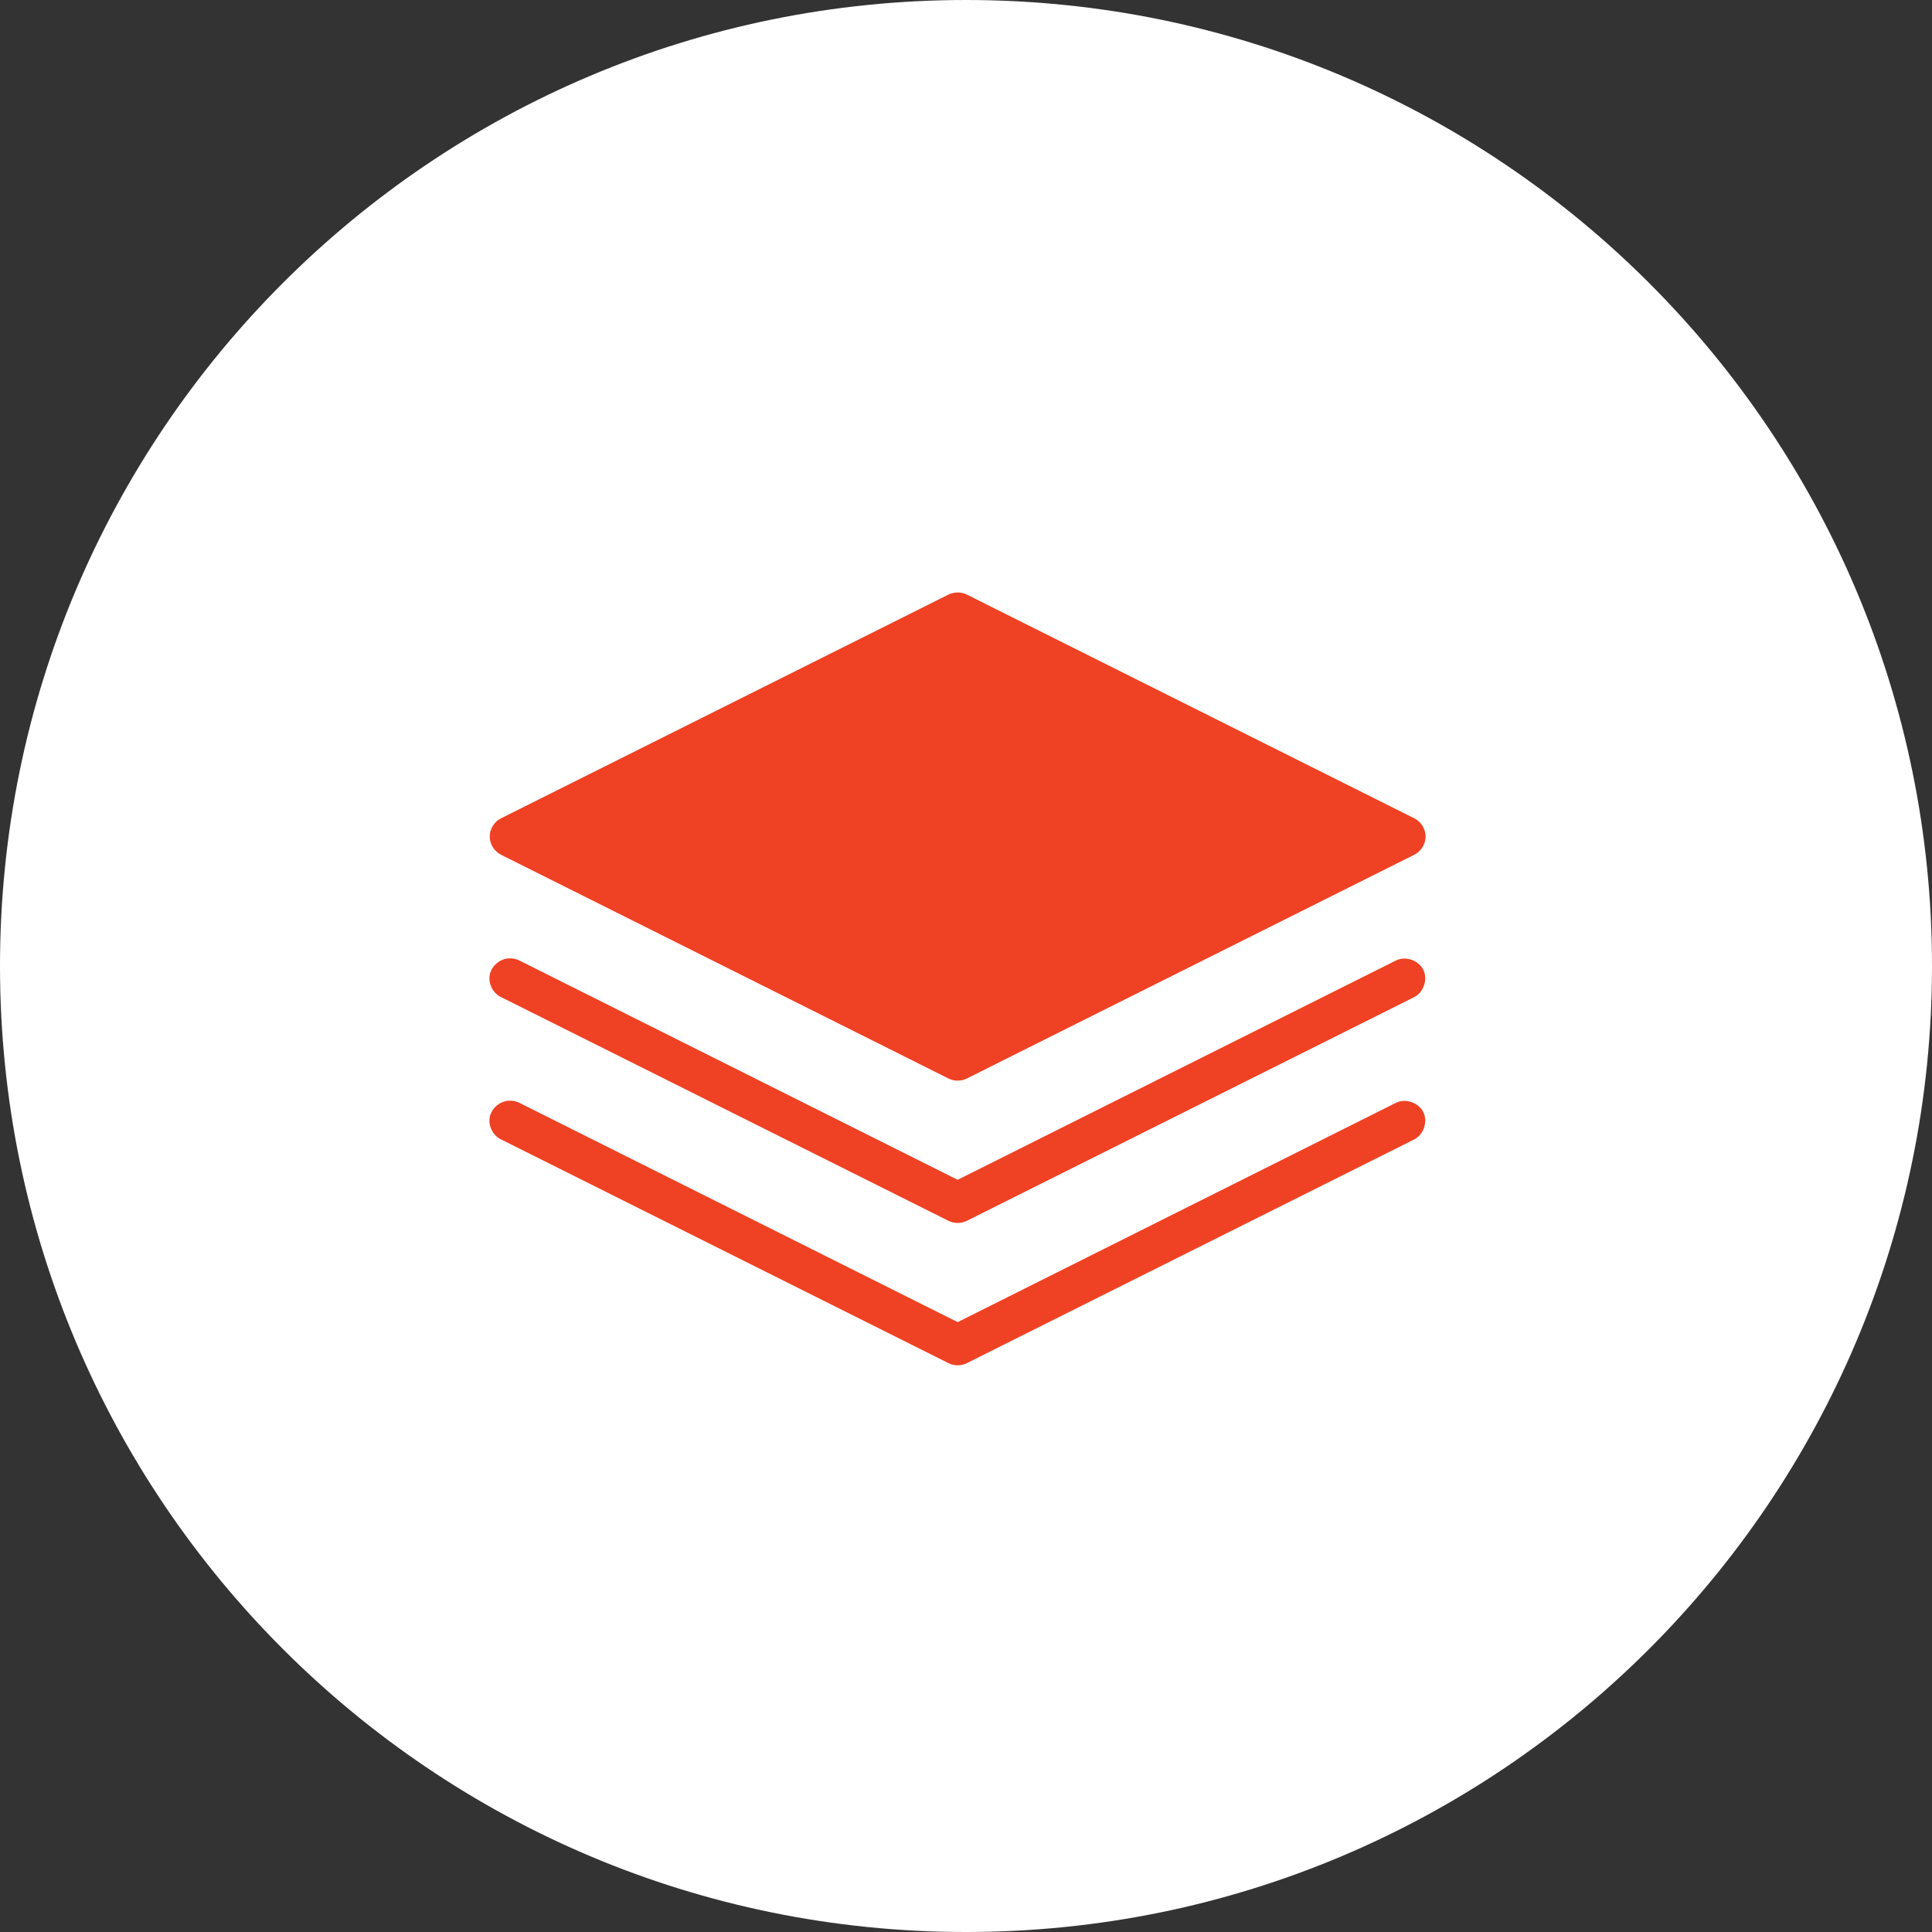
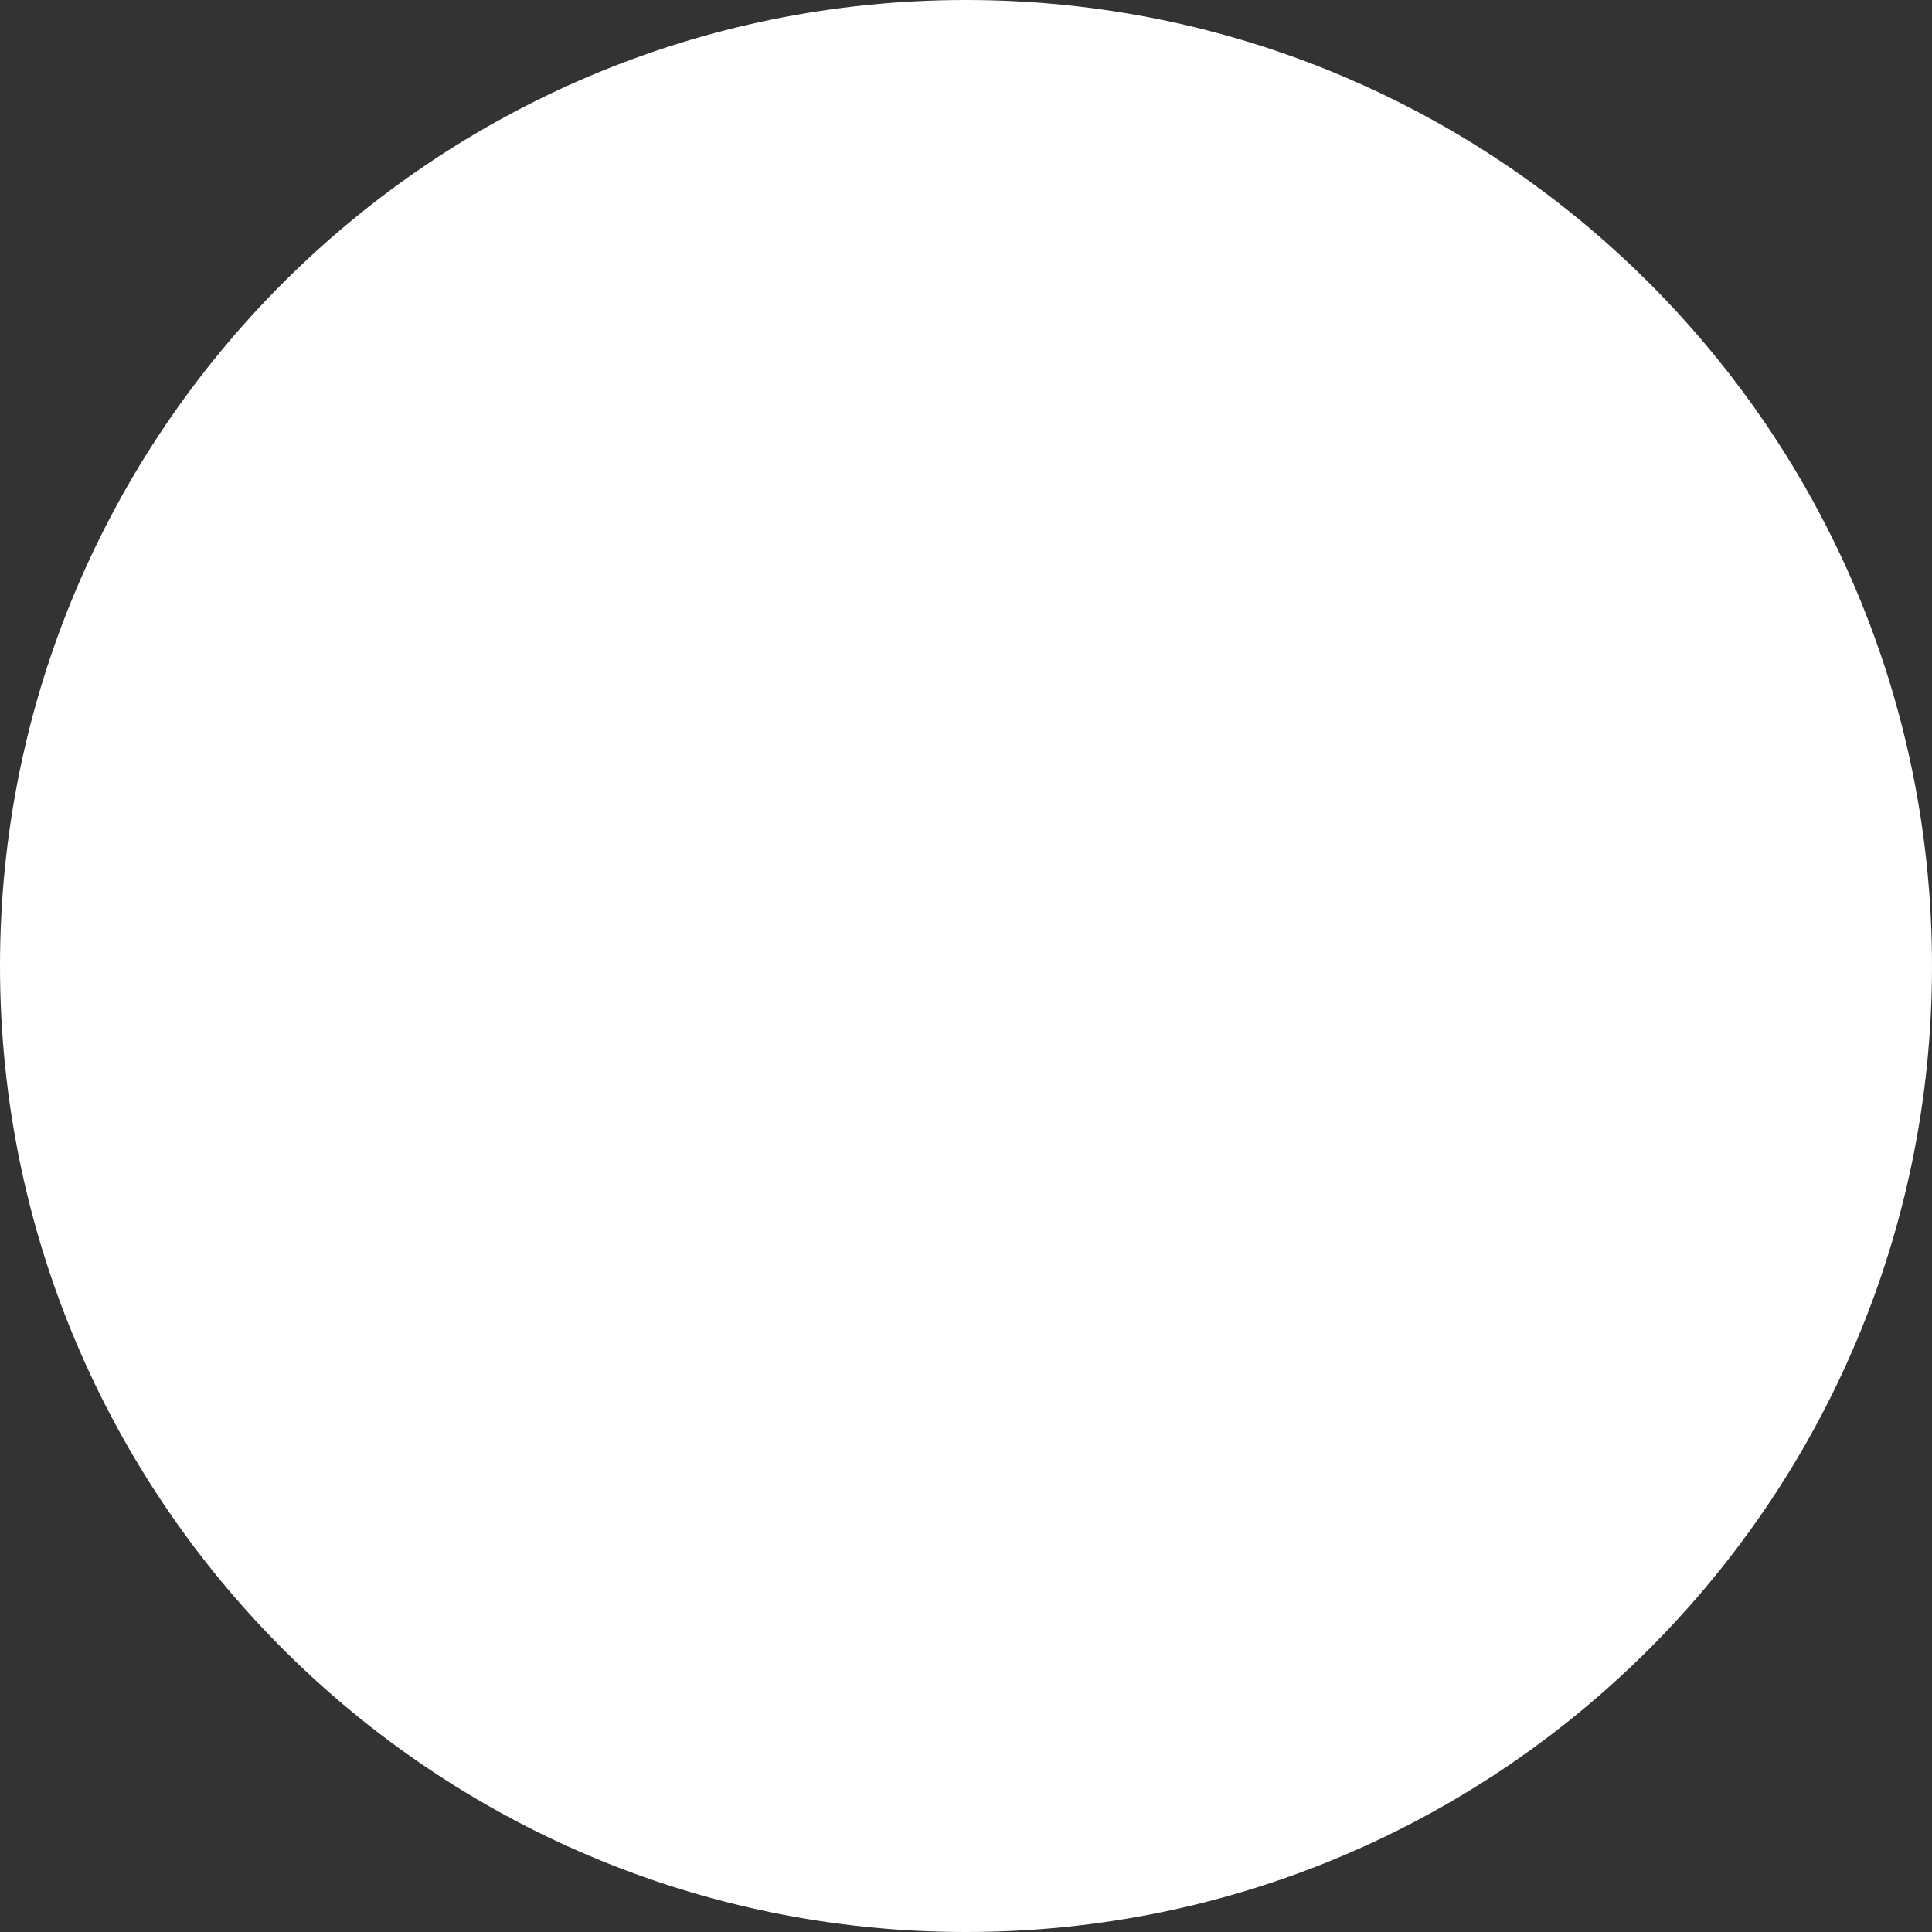
<svg xmlns="http://www.w3.org/2000/svg" width="75" height="75" viewBox="0 0 75 75" fill="none">
  <rect x="0" y="0" width="75" height="75" fill="#333333" stroke="none" />
  <path d="M37.5 75C58.211 75 75 58.211 75 37.5C75 16.789 58.211 0 37.5 0C16.789 0 0 16.789 0 37.5C0 58.211 16.789 75 37.5 75Z" fill="white" />
-   <path d="M37.065 23.009C36.98 23.02 36.896 23.045 36.818 23.082L19.454 31.765C19.19 31.894 19.011 32.18 19.011 32.474C19.011 32.768 19.19 33.054 19.454 33.183L36.818 41.866C37.039 41.978 37.313 41.978 37.534 41.866L54.898 33.183C55.162 33.054 55.341 32.768 55.341 32.474C55.341 32.18 55.162 31.894 54.898 31.765L37.534 23.082C37.39 23.011 37.224 22.985 37.065 23.009ZM19.787 37.204C19.431 37.204 19.094 37.475 19.017 37.823C18.94 38.17 19.131 38.558 19.454 38.708L36.818 47.391C37.039 47.503 37.313 47.503 37.534 47.391L54.898 38.708C55.27 38.521 55.437 38.013 55.25 37.642C55.063 37.27 54.554 37.103 54.183 37.29L37.176 45.8L20.169 37.29C20.051 37.23 19.919 37.2 19.787 37.204ZM19.787 42.729C19.431 42.729 19.094 43.001 19.017 43.348C18.94 43.695 19.131 44.083 19.454 44.233L36.818 52.916C37.039 53.028 37.313 53.028 37.534 52.916L54.898 44.233C55.27 44.046 55.437 43.538 55.25 43.167C55.063 42.795 54.554 42.628 54.183 42.815L37.176 51.325L20.169 42.815C20.051 42.755 19.919 42.725 19.787 42.729Z" fill="#EF4123" />
</svg>